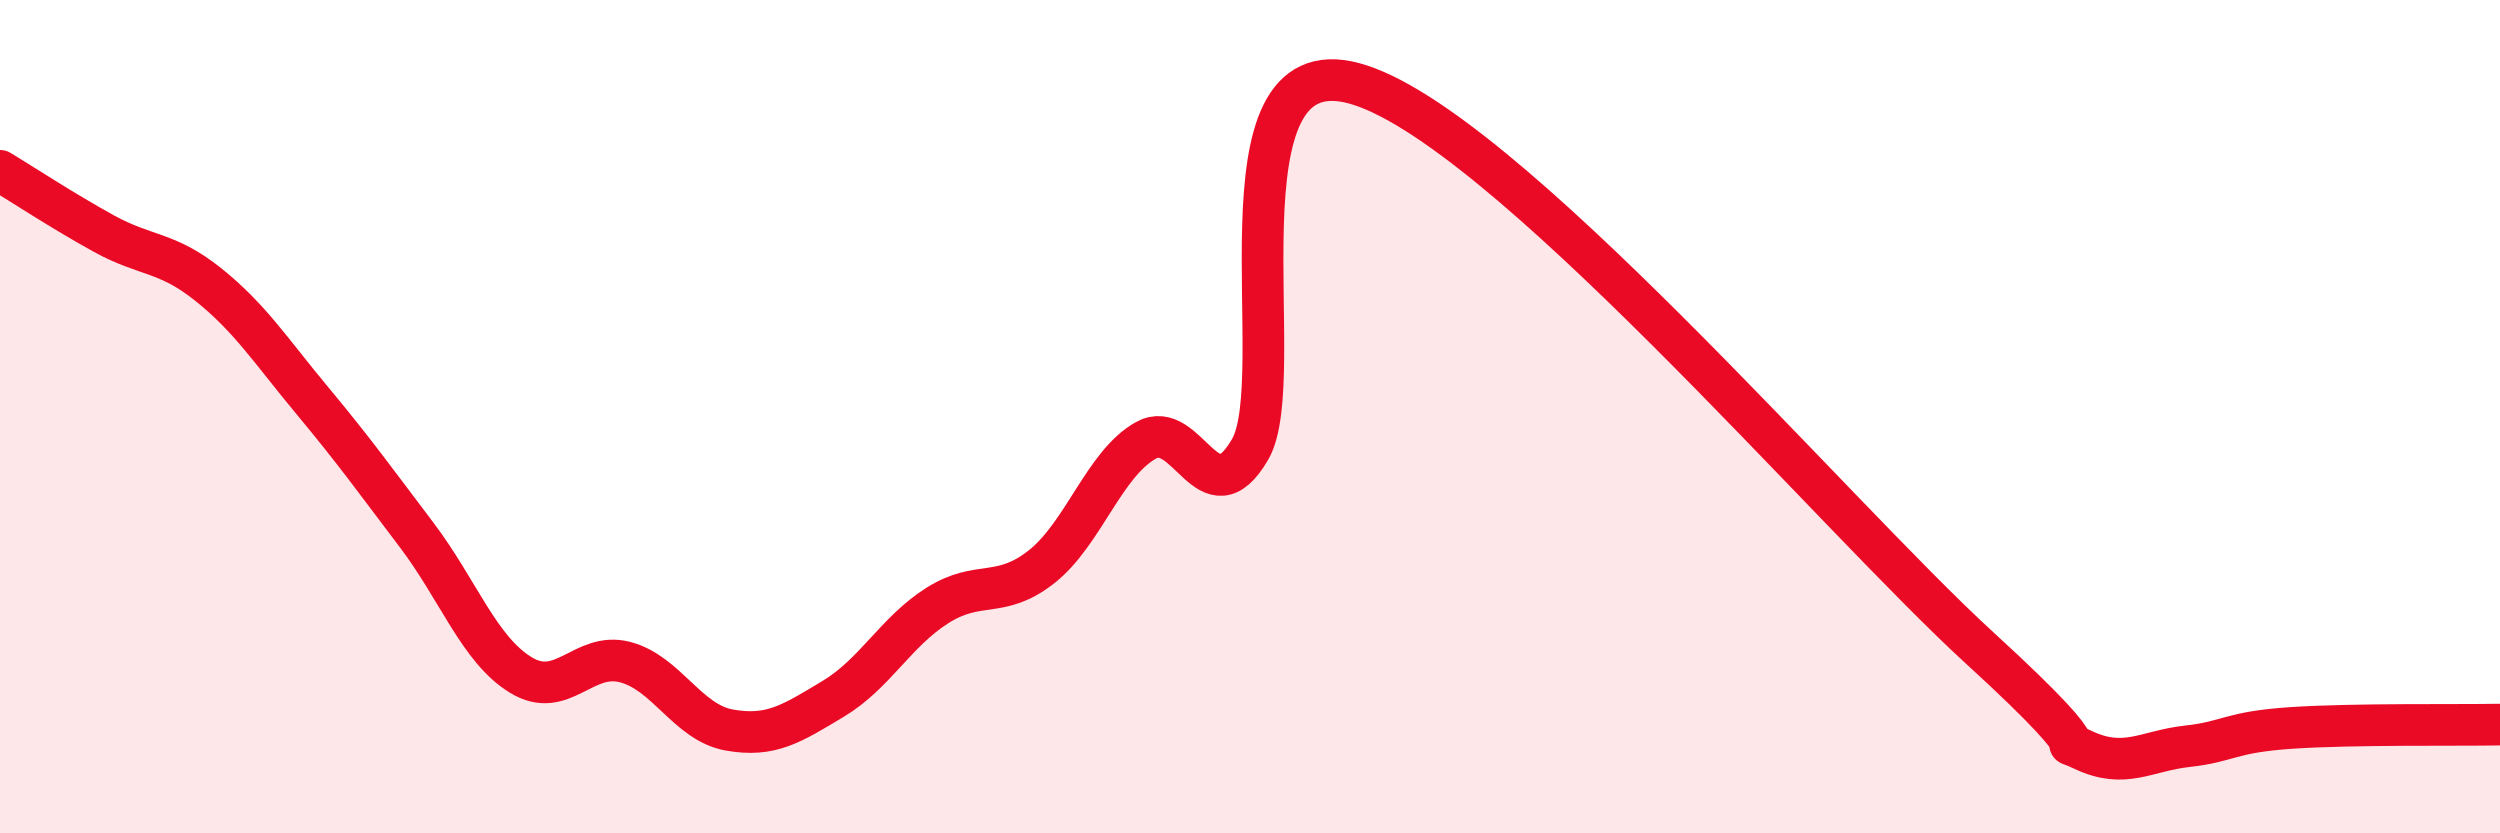
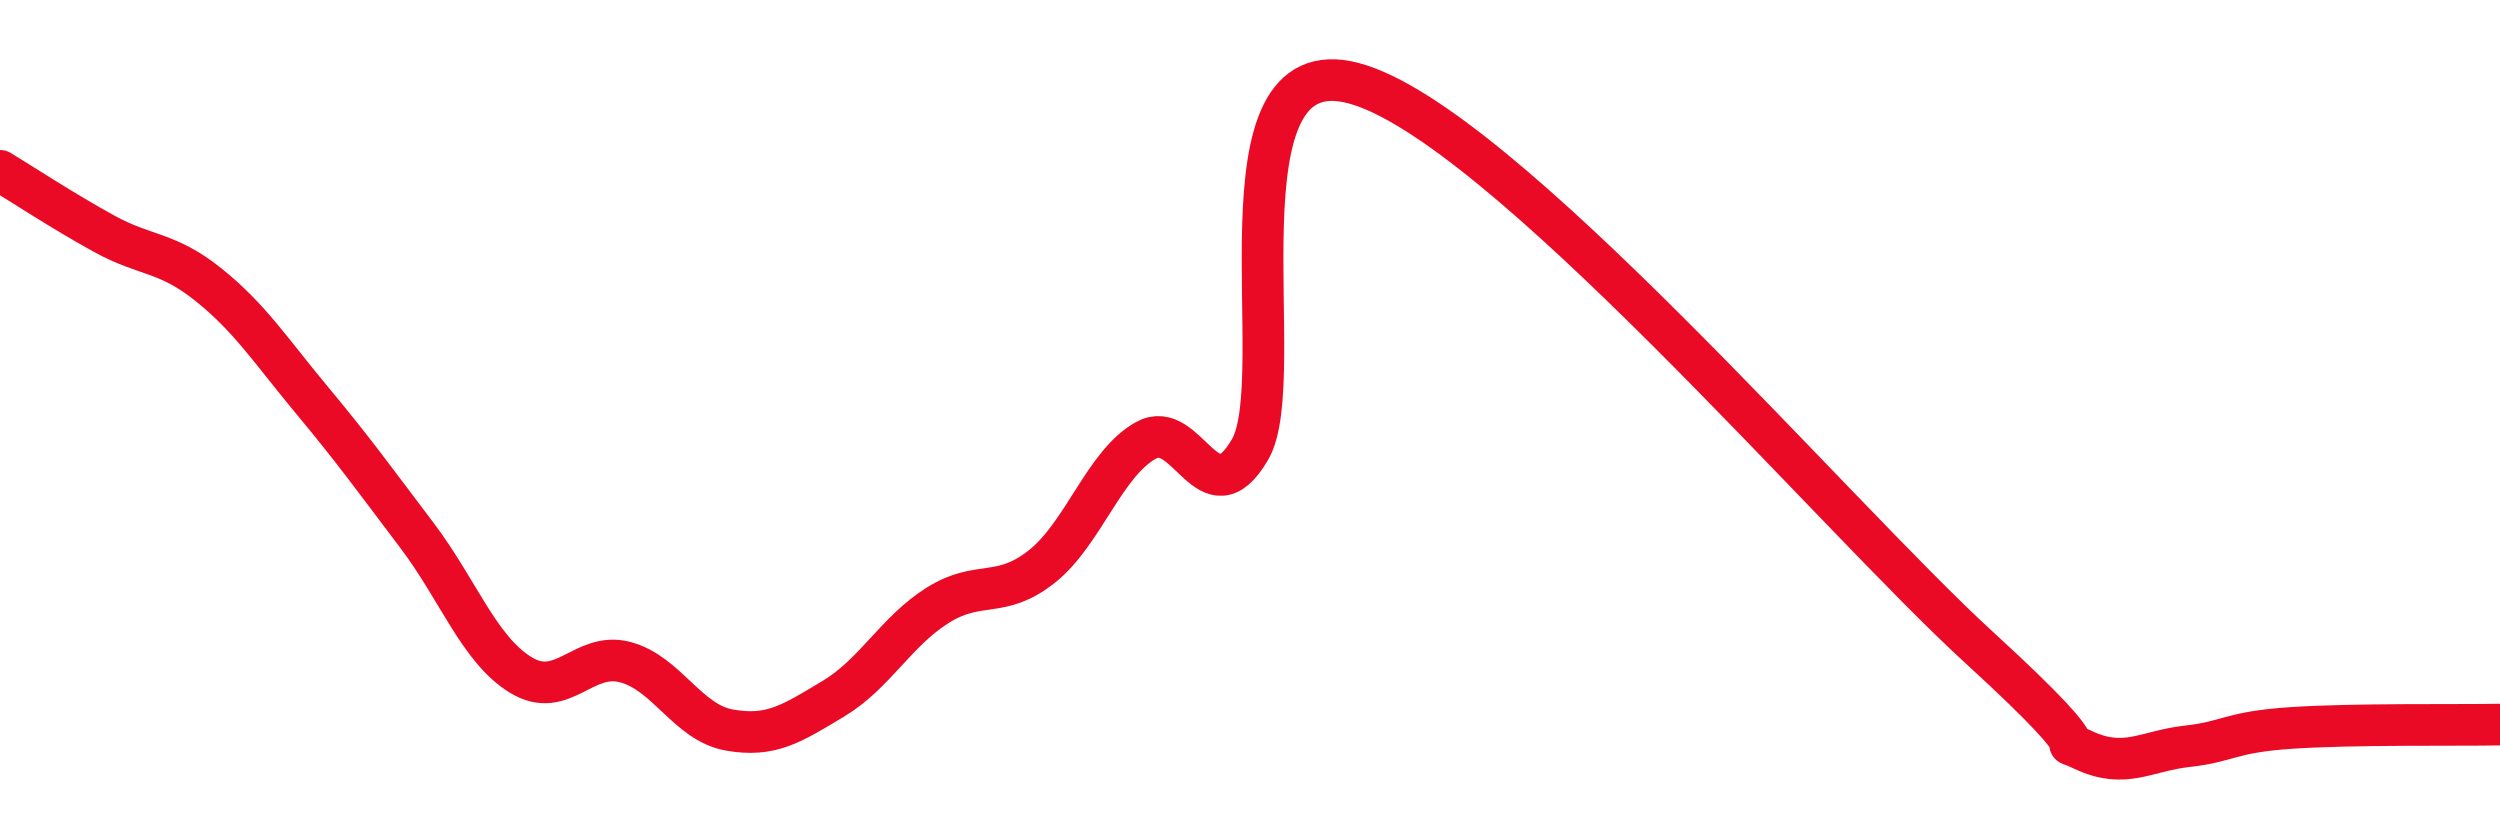
<svg xmlns="http://www.w3.org/2000/svg" width="60" height="20" viewBox="0 0 60 20">
-   <path d="M 0,4.1 C 0.5,4.4 1.5,5.06 2.5,5.61 C 3.5,6.16 4,6.03 5,6.83 C 6,7.63 6.5,8.42 7.5,9.62 C 8.5,10.82 9,11.52 10,12.84 C 11,14.16 11.5,15.59 12.5,16.2 C 13.5,16.81 14,15.63 15,15.89 C 16,16.15 16.5,17.34 17.5,17.52 C 18.5,17.7 19,17.37 20,16.77 C 21,16.17 21.5,15.16 22.5,14.53 C 23.5,13.9 24,14.39 25,13.6 C 26,12.81 26.5,11.13 27.5,10.57 C 28.5,10.01 29,12.5 30,10.79 C 31,9.08 29,1.05 32.5,2 C 36,2.95 44,12.34 47.5,15.54 C 51,18.74 49,17.53 50,18 C 51,18.47 51.5,18.02 52.5,17.91 C 53.5,17.8 53.5,17.57 55,17.47 C 56.5,17.37 59,17.41 60,17.39L60 20L0 20Z" fill="#EB0A25" opacity="0.1" stroke-linecap="round" stroke-linejoin="round" />
  <path d="M 0,4.1 C 0.5,4.4 1.5,5.06 2.5,5.61 C 3.5,6.16 4,6.03 5,6.83 C 6,7.63 6.5,8.42 7.5,9.62 C 8.5,10.82 9,11.52 10,12.84 C 11,14.16 11.5,15.59 12.5,16.2 C 13.5,16.81 14,15.63 15,15.89 C 16,16.15 16.5,17.34 17.5,17.52 C 18.5,17.7 19,17.37 20,16.77 C 21,16.17 21.5,15.16 22.5,14.53 C 23.5,13.9 24,14.39 25,13.6 C 26,12.81 26.5,11.13 27.5,10.57 C 28.5,10.01 29,12.5 30,10.79 C 31,9.08 29,1.05 32.5,2 C 36,2.95 44,12.34 47.5,15.54 C 51,18.74 49,17.53 50,18 C 51,18.47 51.5,18.02 52.5,17.91 C 53.5,17.8 53.5,17.57 55,17.47 C 56.5,17.37 59,17.41 60,17.39" stroke="#EB0A25" stroke-width="1" fill="none" stroke-linecap="round" stroke-linejoin="round" />
</svg>